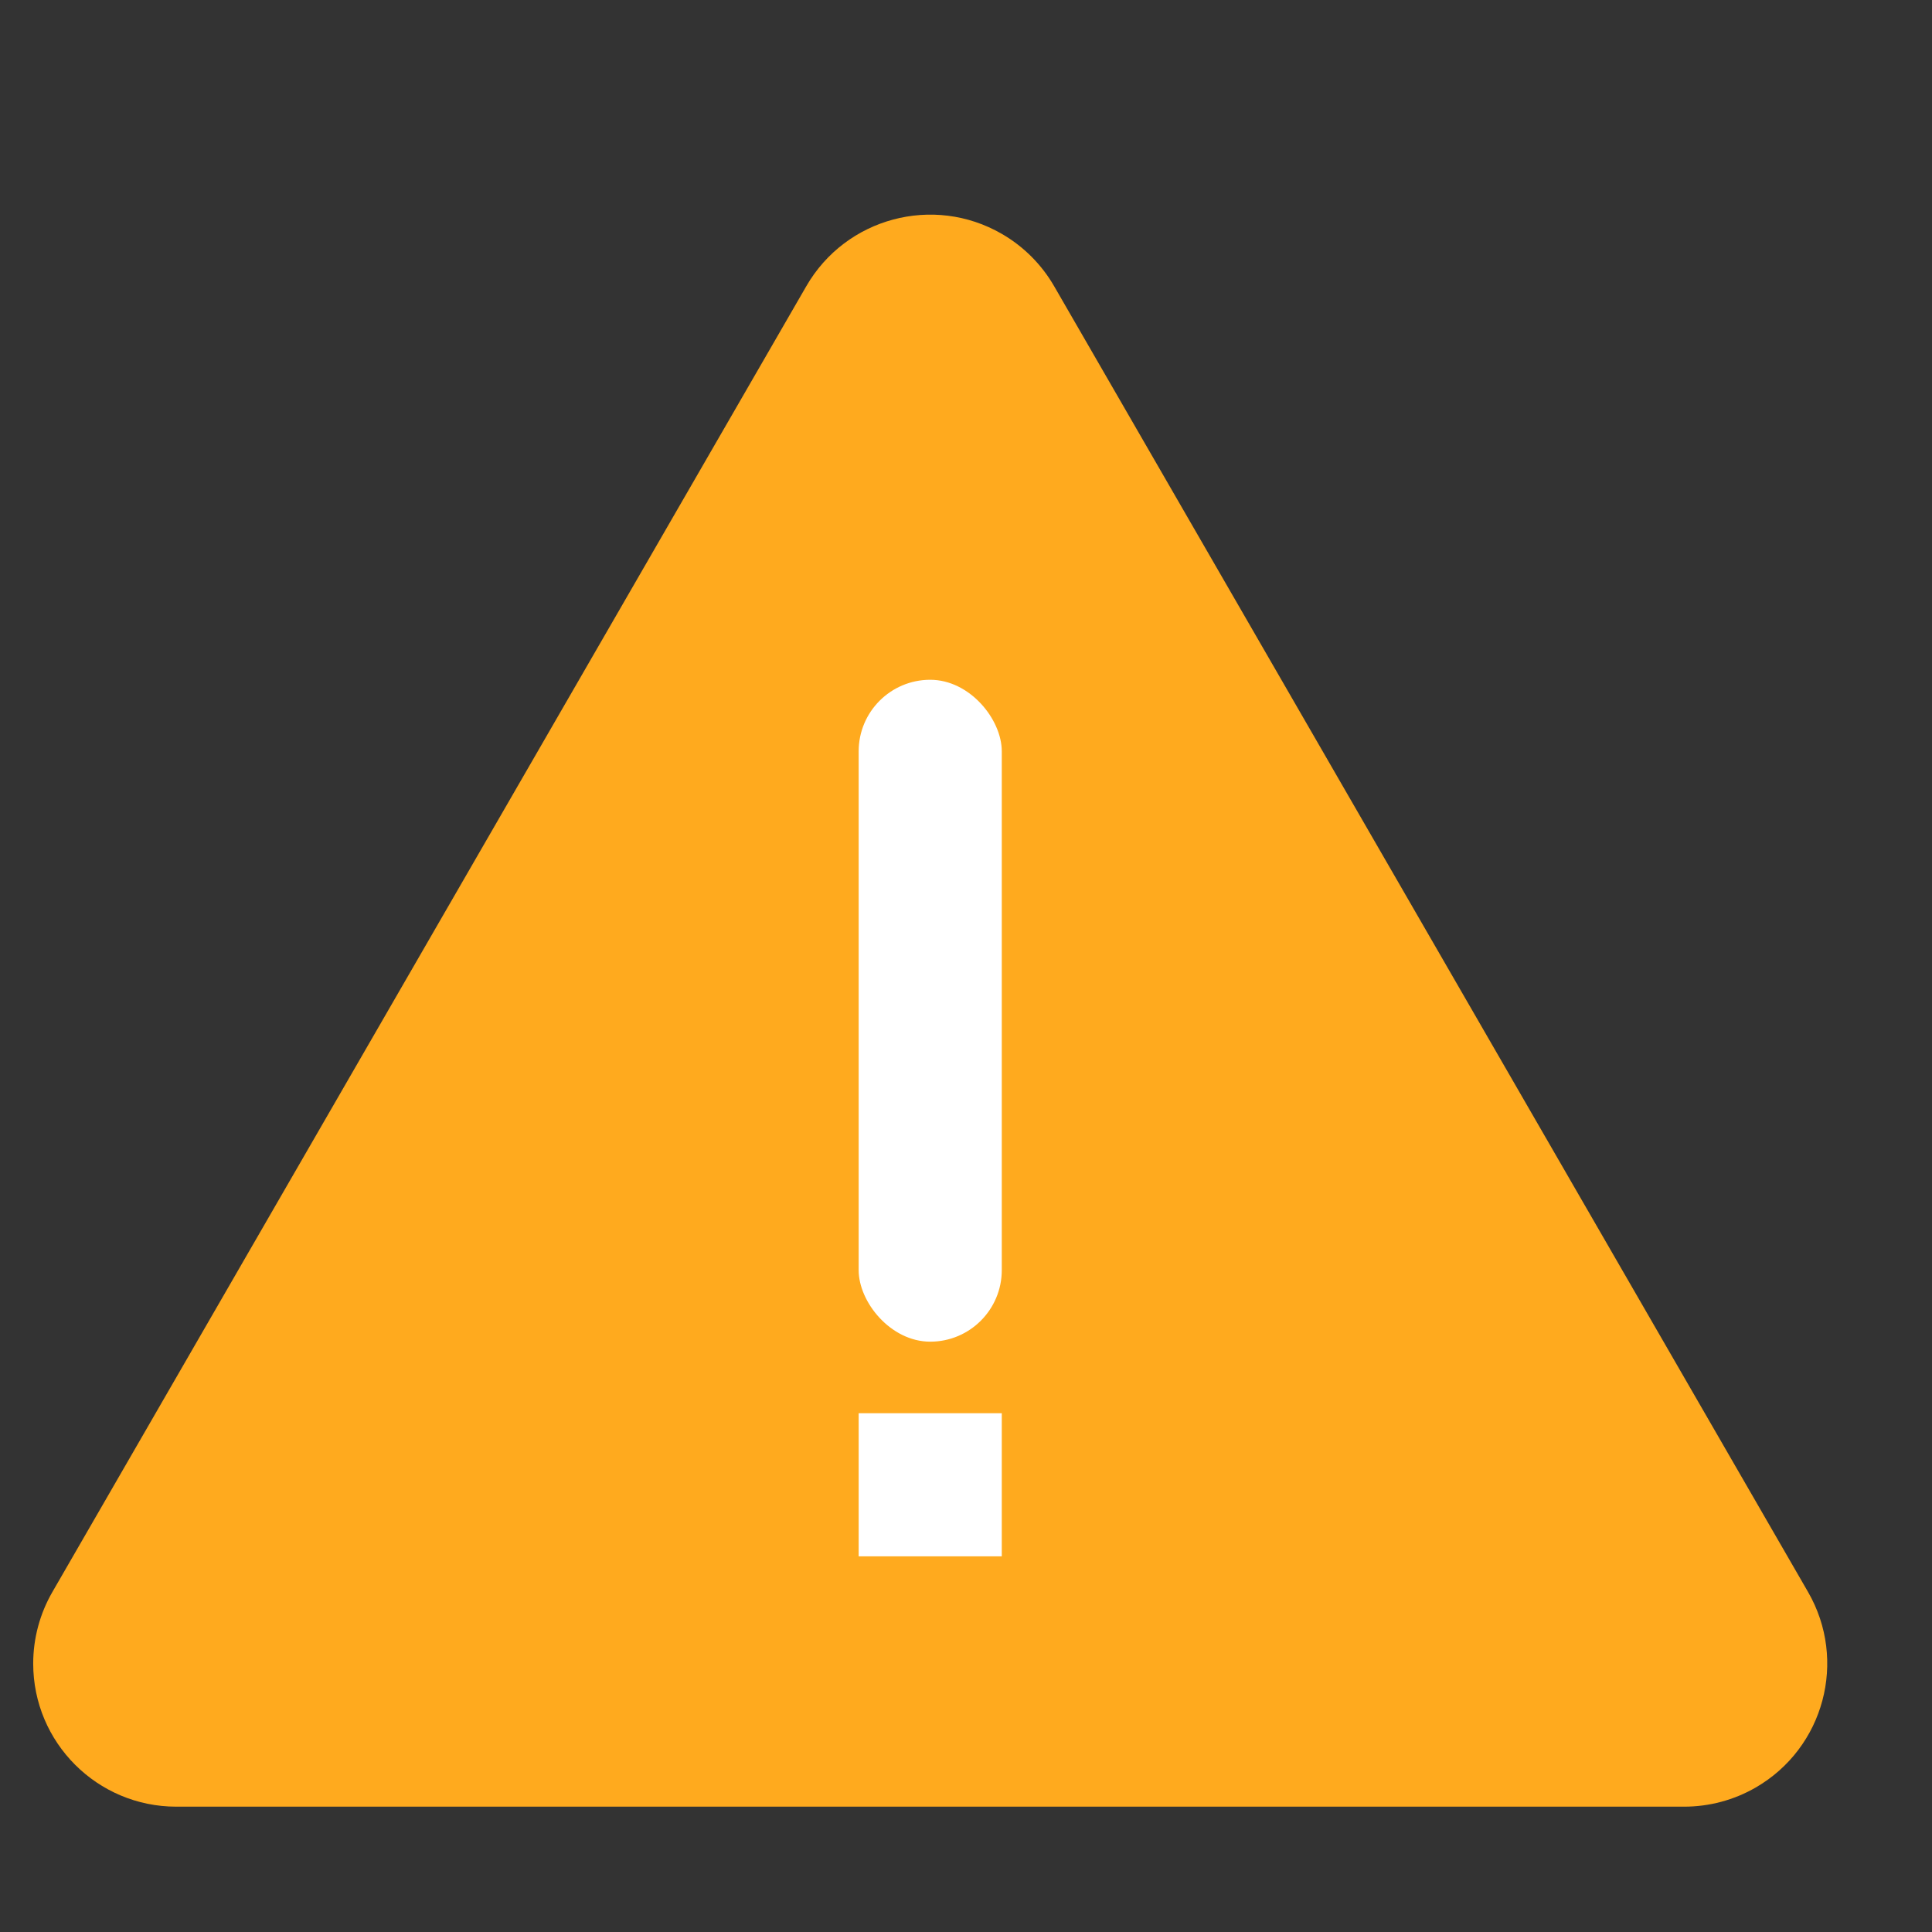
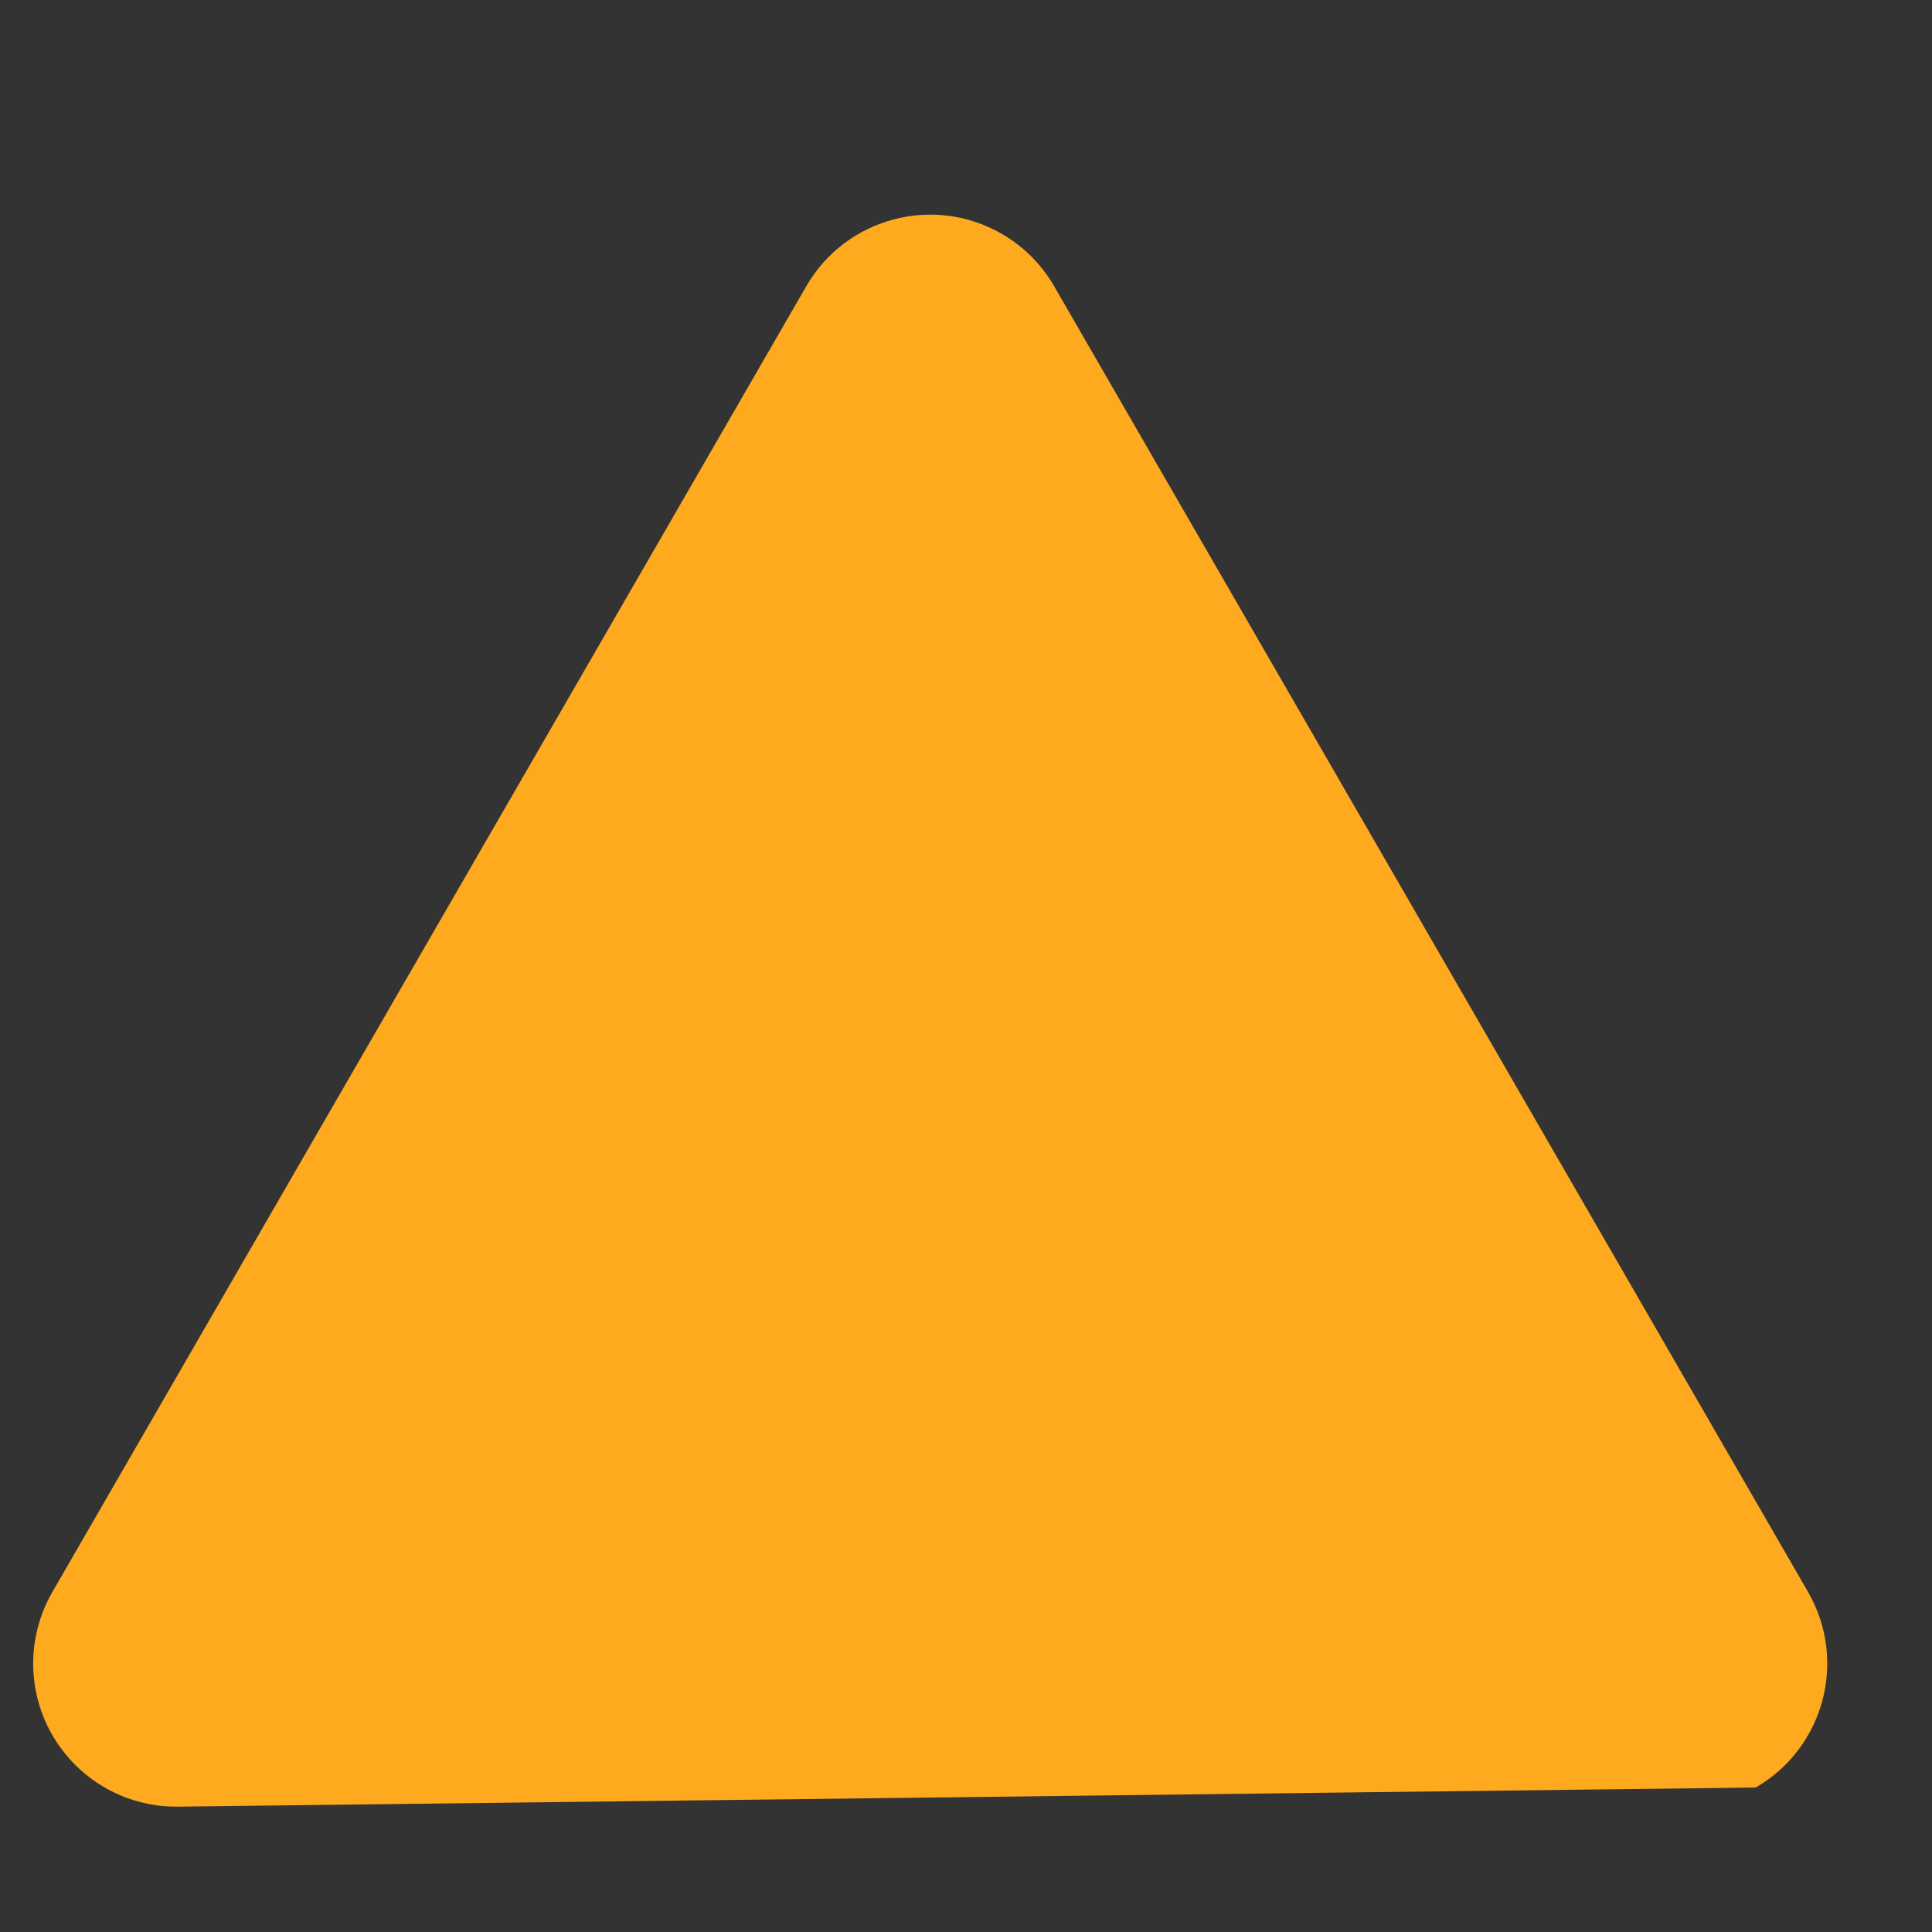
<svg xmlns="http://www.w3.org/2000/svg" width="54px" height="54px" viewBox="0 0 54 54" version="1.1">
  <rect x="0" y="0" width="54" height="54" fill="#333333" stroke="none" />
  <title>sending_error</title>
  <desc>Created with Sketch.</desc>
  <defs />
  <g id="Page-1" stroke="none" stroke-width="1" fill="none" fill-rule="evenodd">
    <g id="Artboard-Copy-5" transform="translate(-305, -283)">
      <g id="sending_error" transform="translate(303, 283)">
        <g transform="translate(0, 2)">
-           <path d="M31.464,6 L52.536,42.497 C53.64,44.411 52.985,46.857 51.072,47.962 C50.464,48.313 49.774,48.497 49.072,48.497 L6.928,48.497 C4.719,48.497 2.928,46.707 2.928,44.497 C2.928,43.795 3.113,43.105 3.464,42.497 L24.536,6 C25.64,4.087 28.087,3.431 30,4.536 C30.608,4.887 31.113,5.392 31.464,6 Z" id="Polygon" fill="#FFAA1E" />
+           <path d="M31.464,6 L52.536,42.497 C53.64,44.411 52.985,46.857 51.072,47.962 L6.928,48.497 C4.719,48.497 2.928,46.707 2.928,44.497 C2.928,43.795 3.113,43.105 3.464,42.497 L24.536,6 C25.64,4.087 28.087,3.431 30,4.536 C30.608,4.887 31.113,5.392 31.464,6 Z" id="Polygon" fill="#FFAA1E" />
          <g id="Group-15" transform="translate(26, 17)" fill="#FFFFFF">
-             <rect id="Rectangle-19" x="0" y="0" width="4" height="18.5" rx="2" />
-             <rect id="Rectangle-19-Copy" x="0" y="20.5" width="4" height="4" />
-           </g>
+             </g>
        </g>
      </g>
    </g>
  </g>
</svg>